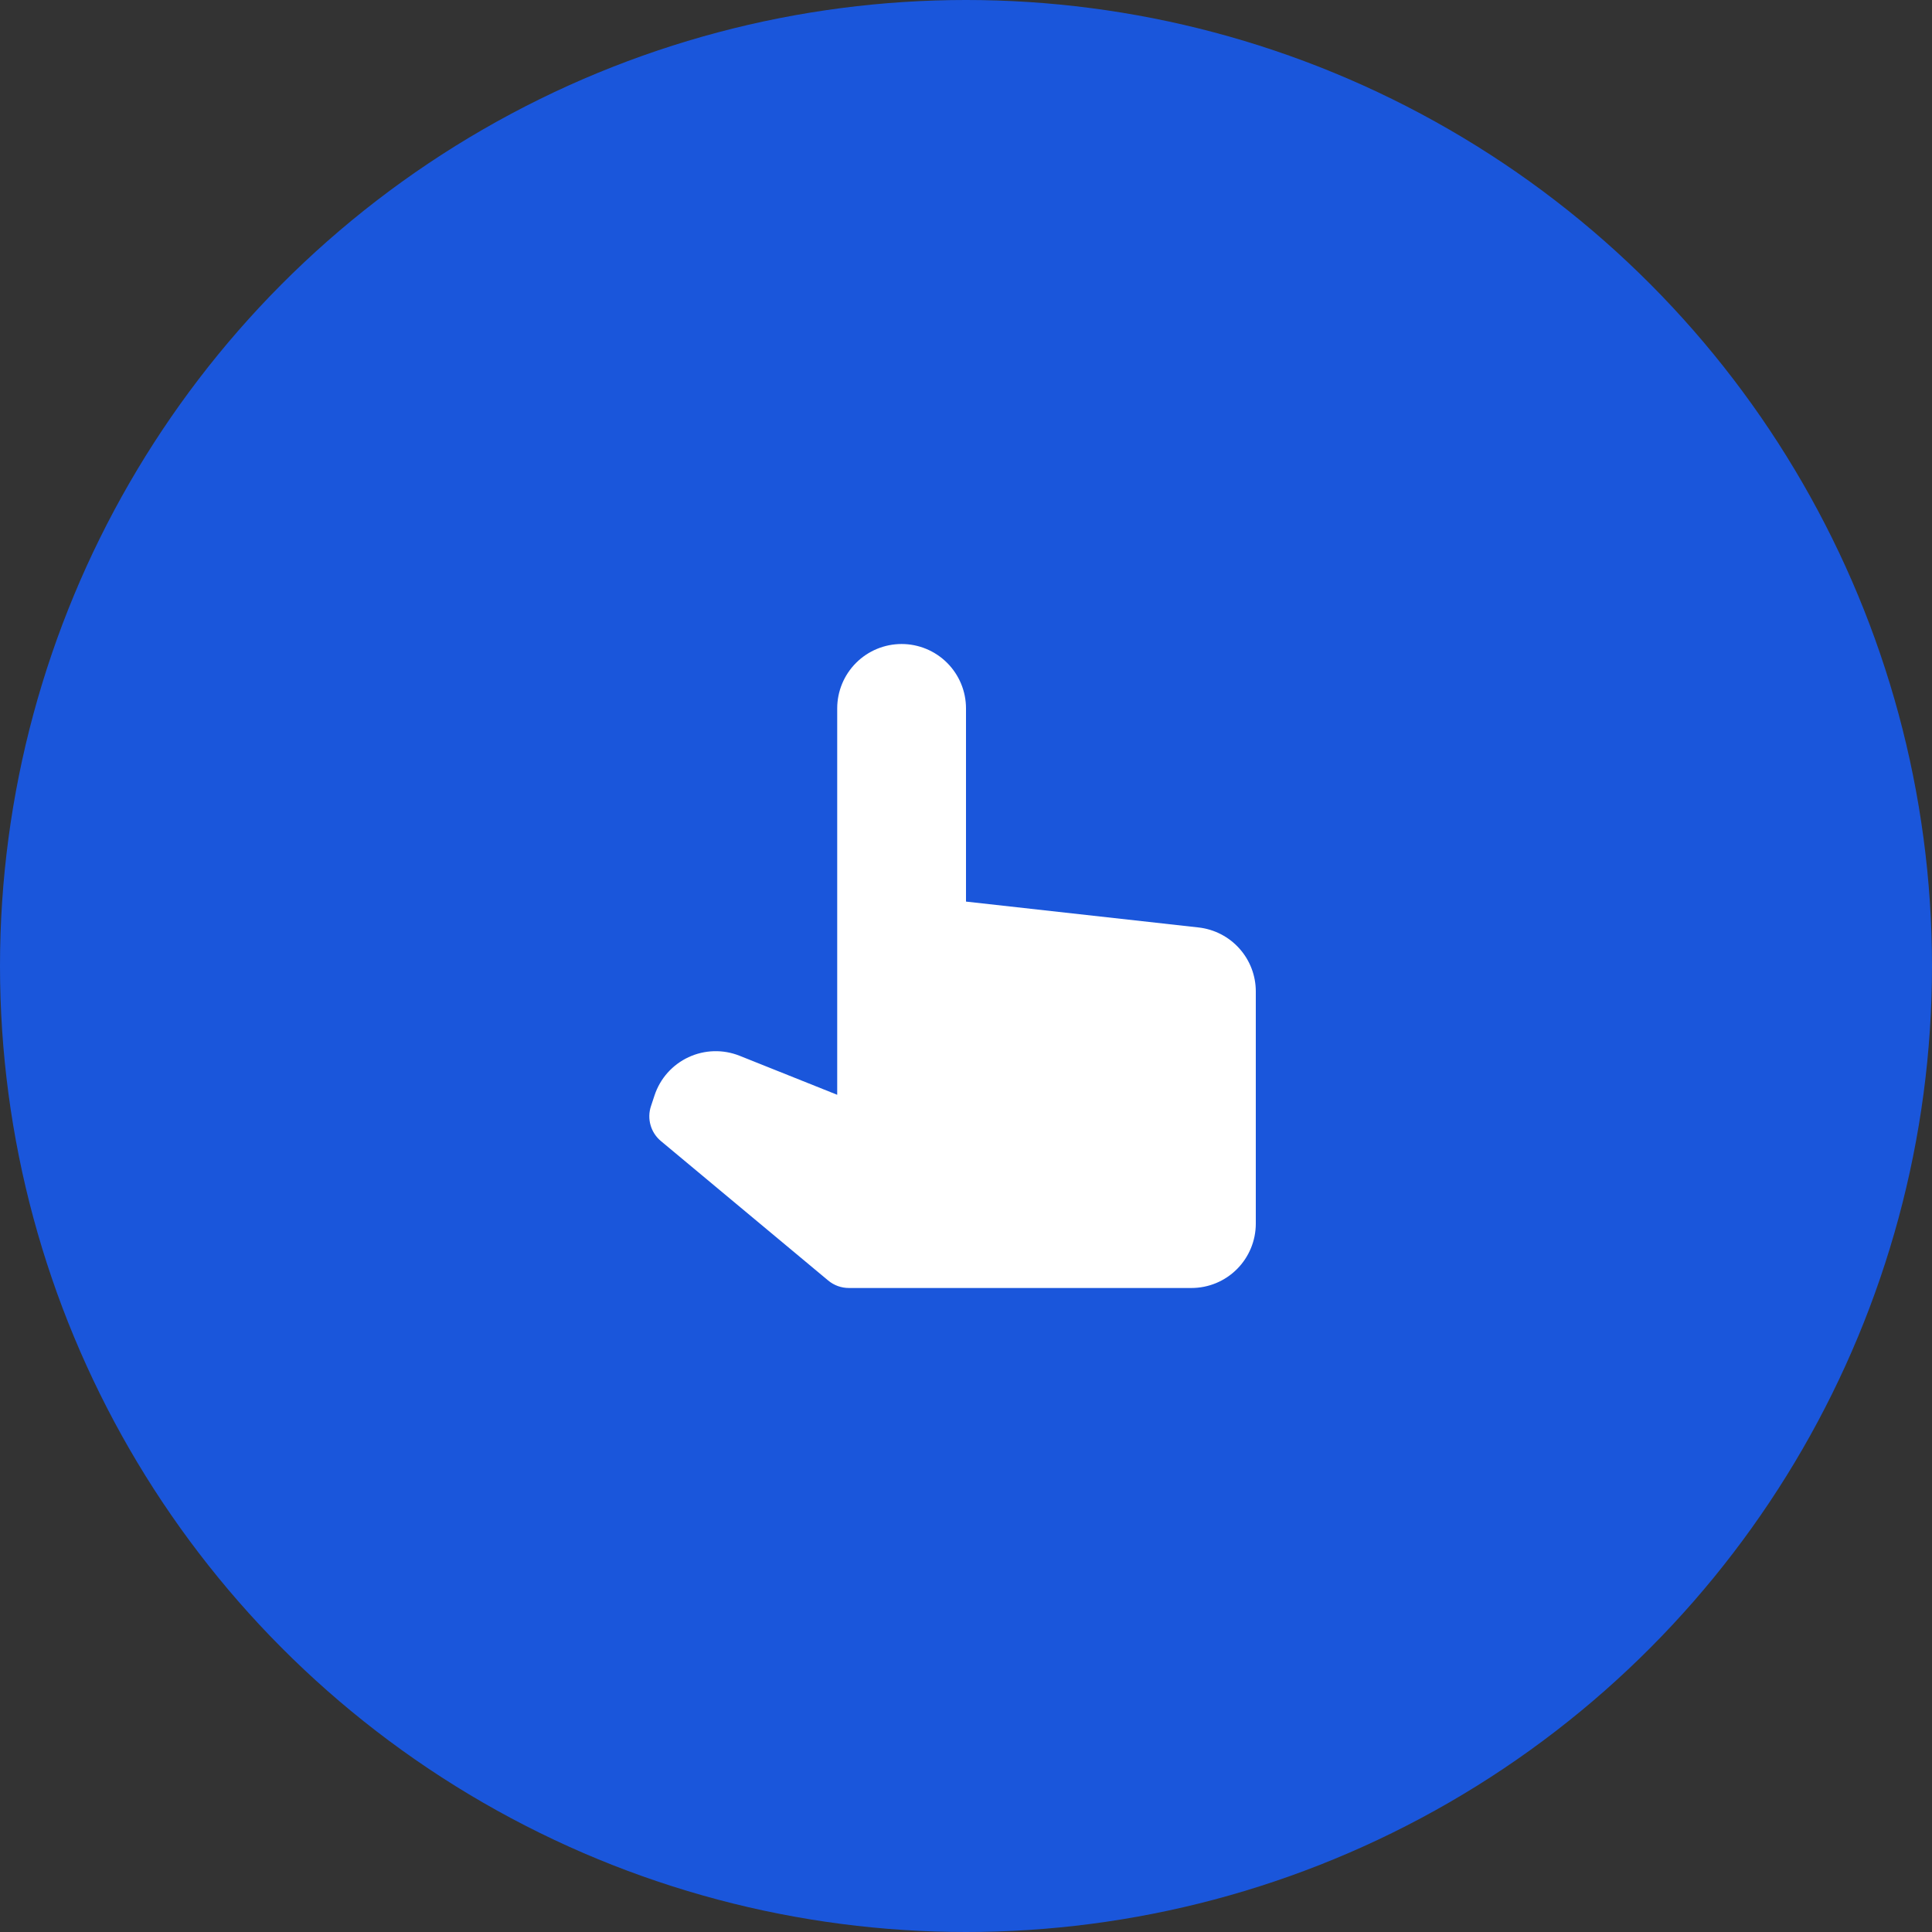
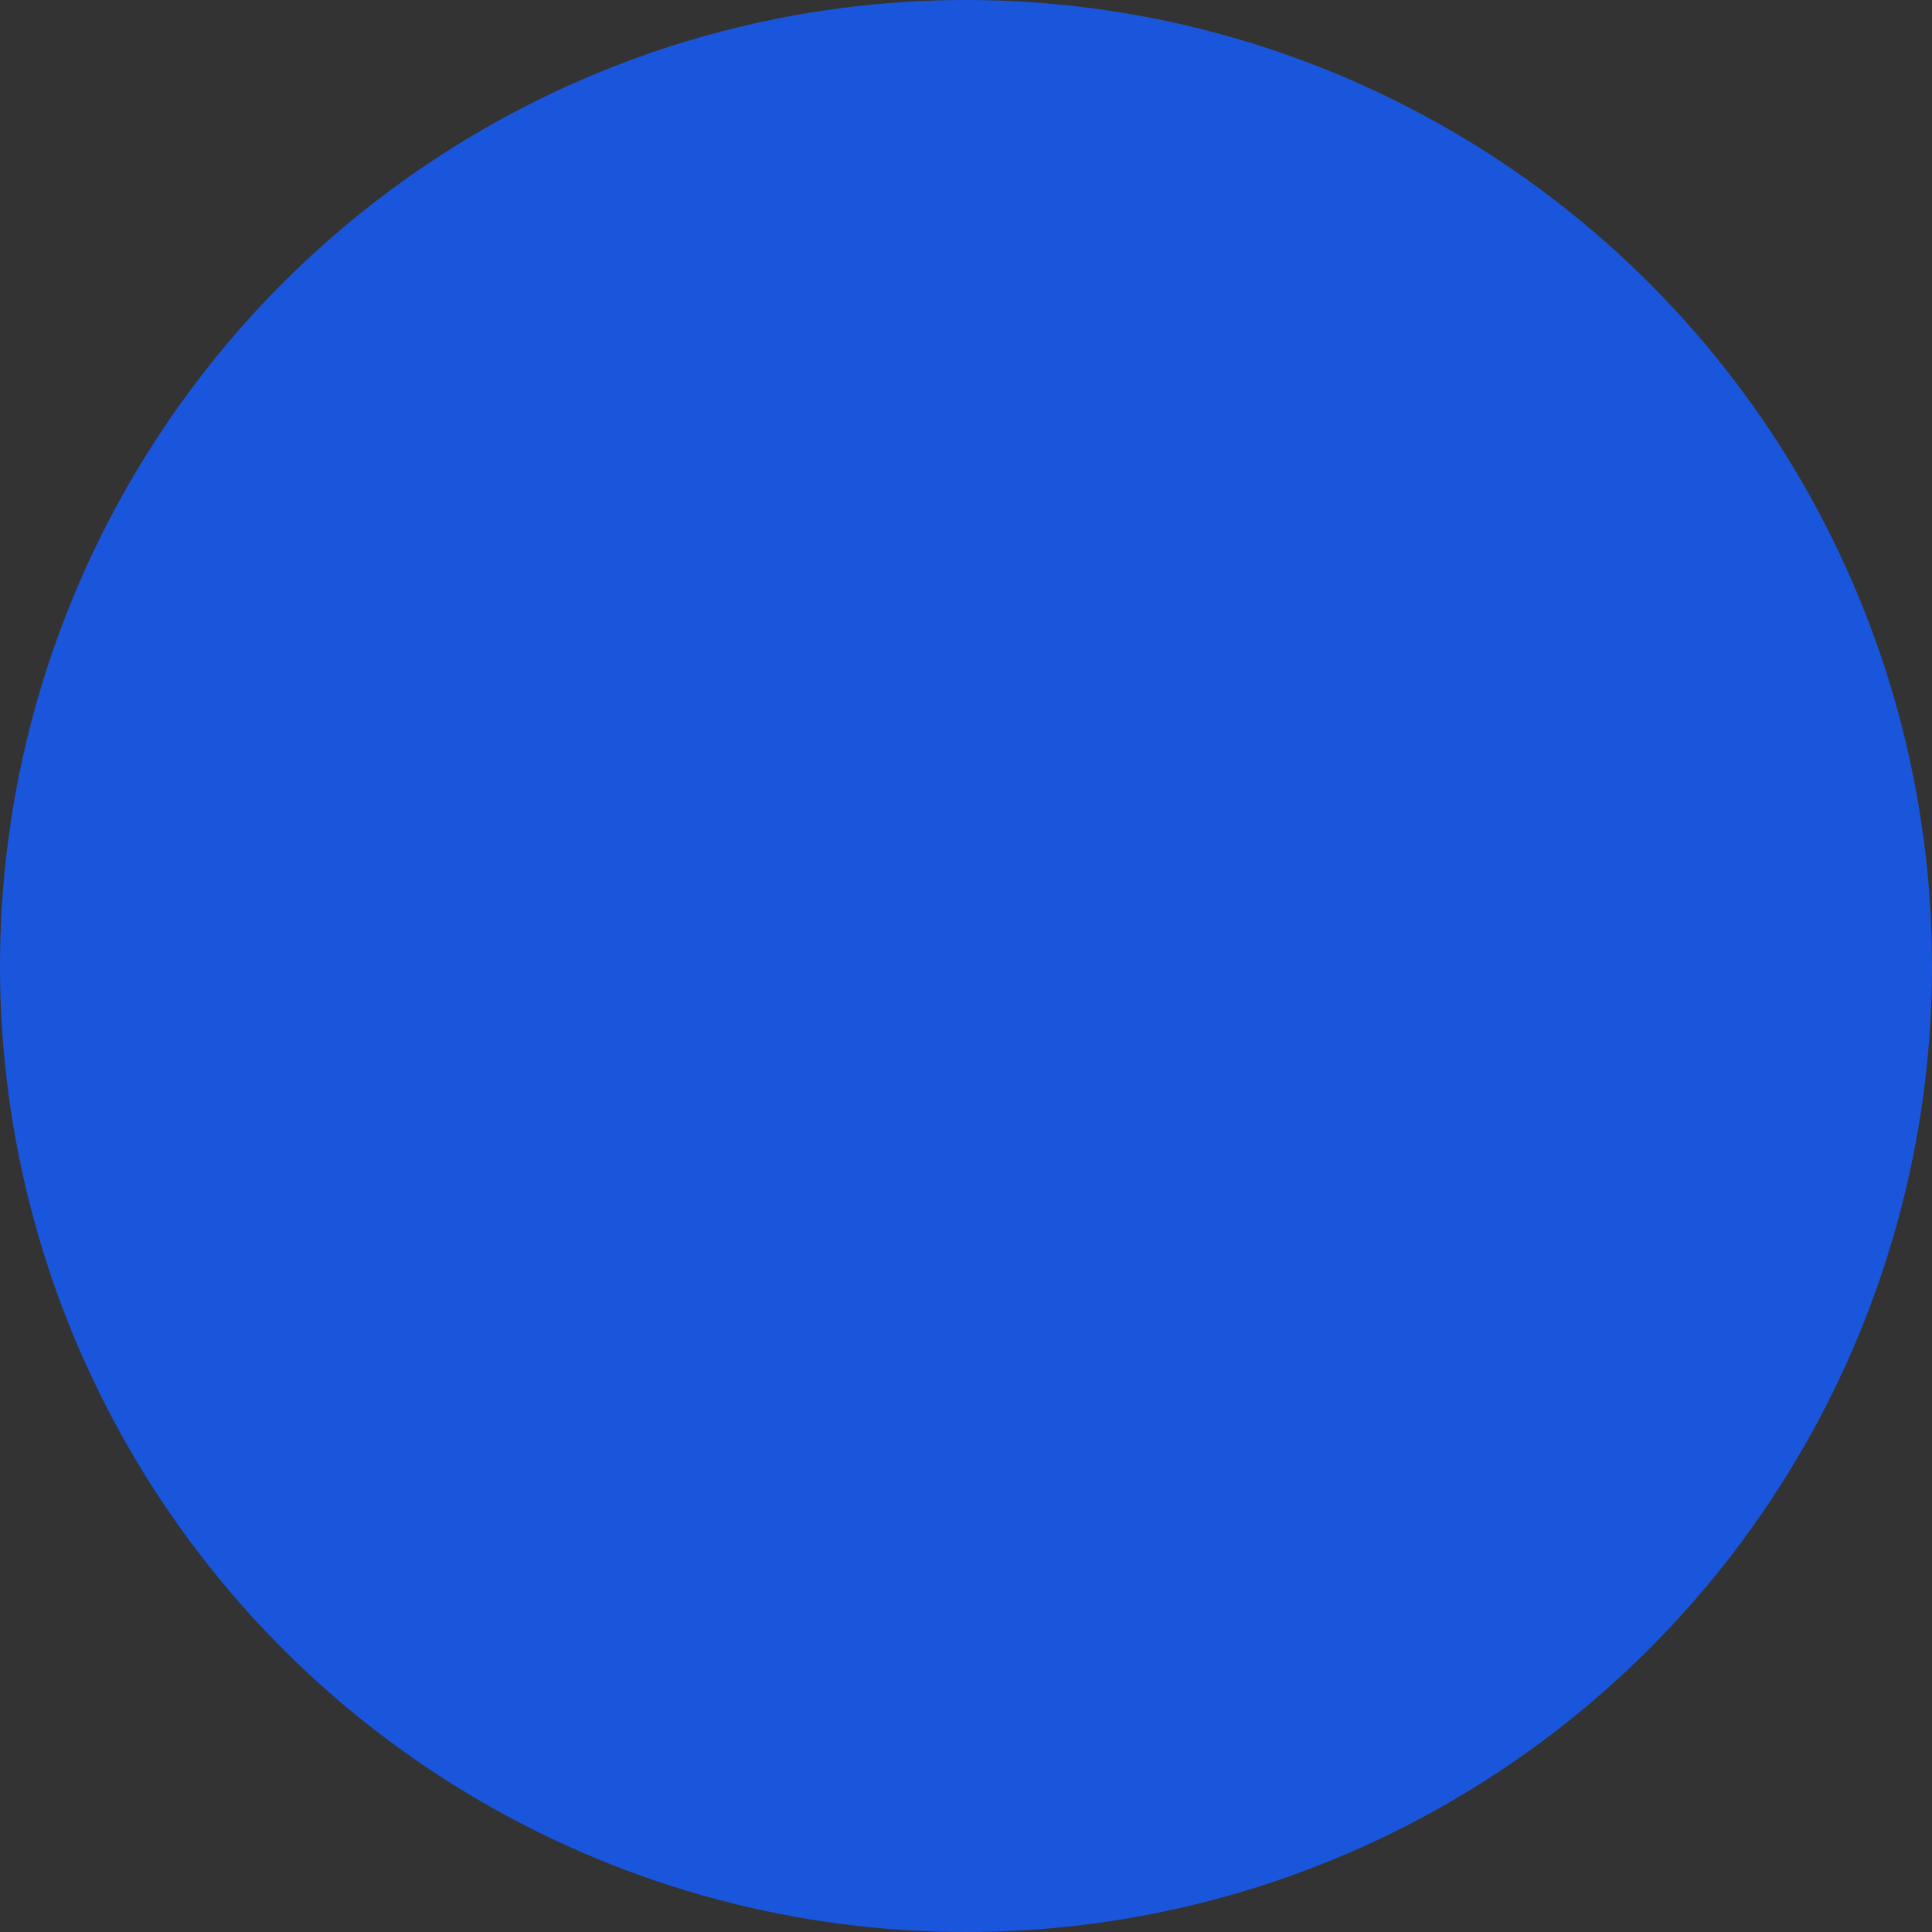
<svg xmlns="http://www.w3.org/2000/svg" width="80" height="80" viewBox="0 0 80 80" fill="none">
  <rect x="0" y="0" width="80" height="80" fill="#333333" stroke="none" />
  <circle cx="40" cy="40" r="40" fill="#1A56DB" />
-   <path d="M49.628 38.404L40 37.333V29.333C40 28.626 39.719 27.948 39.219 27.448C38.719 26.948 38.041 26.667 37.334 26.667C36.626 26.667 35.948 26.948 35.448 27.448C34.948 27.948 34.667 28.626 34.667 29.333V45.333L30.625 43.717C30.288 43.583 29.927 43.518 29.563 43.528C29.2 43.538 28.843 43.622 28.513 43.775C28.183 43.928 27.889 44.146 27.646 44.417C27.404 44.688 27.22 45.006 27.105 45.351L26.955 45.804C26.87 46.059 26.864 46.333 26.938 46.59C27.011 46.848 27.161 47.078 27.367 47.249L34.296 53.025C34.535 53.224 34.837 53.333 35.15 53.333H49.334C50.041 53.333 50.719 53.053 51.219 52.552C51.719 52.052 52 51.374 52 50.667V41.053C52 40.397 51.758 39.764 51.32 39.276C50.883 38.787 50.28 38.477 49.628 38.404Z" fill="white" />
</svg>